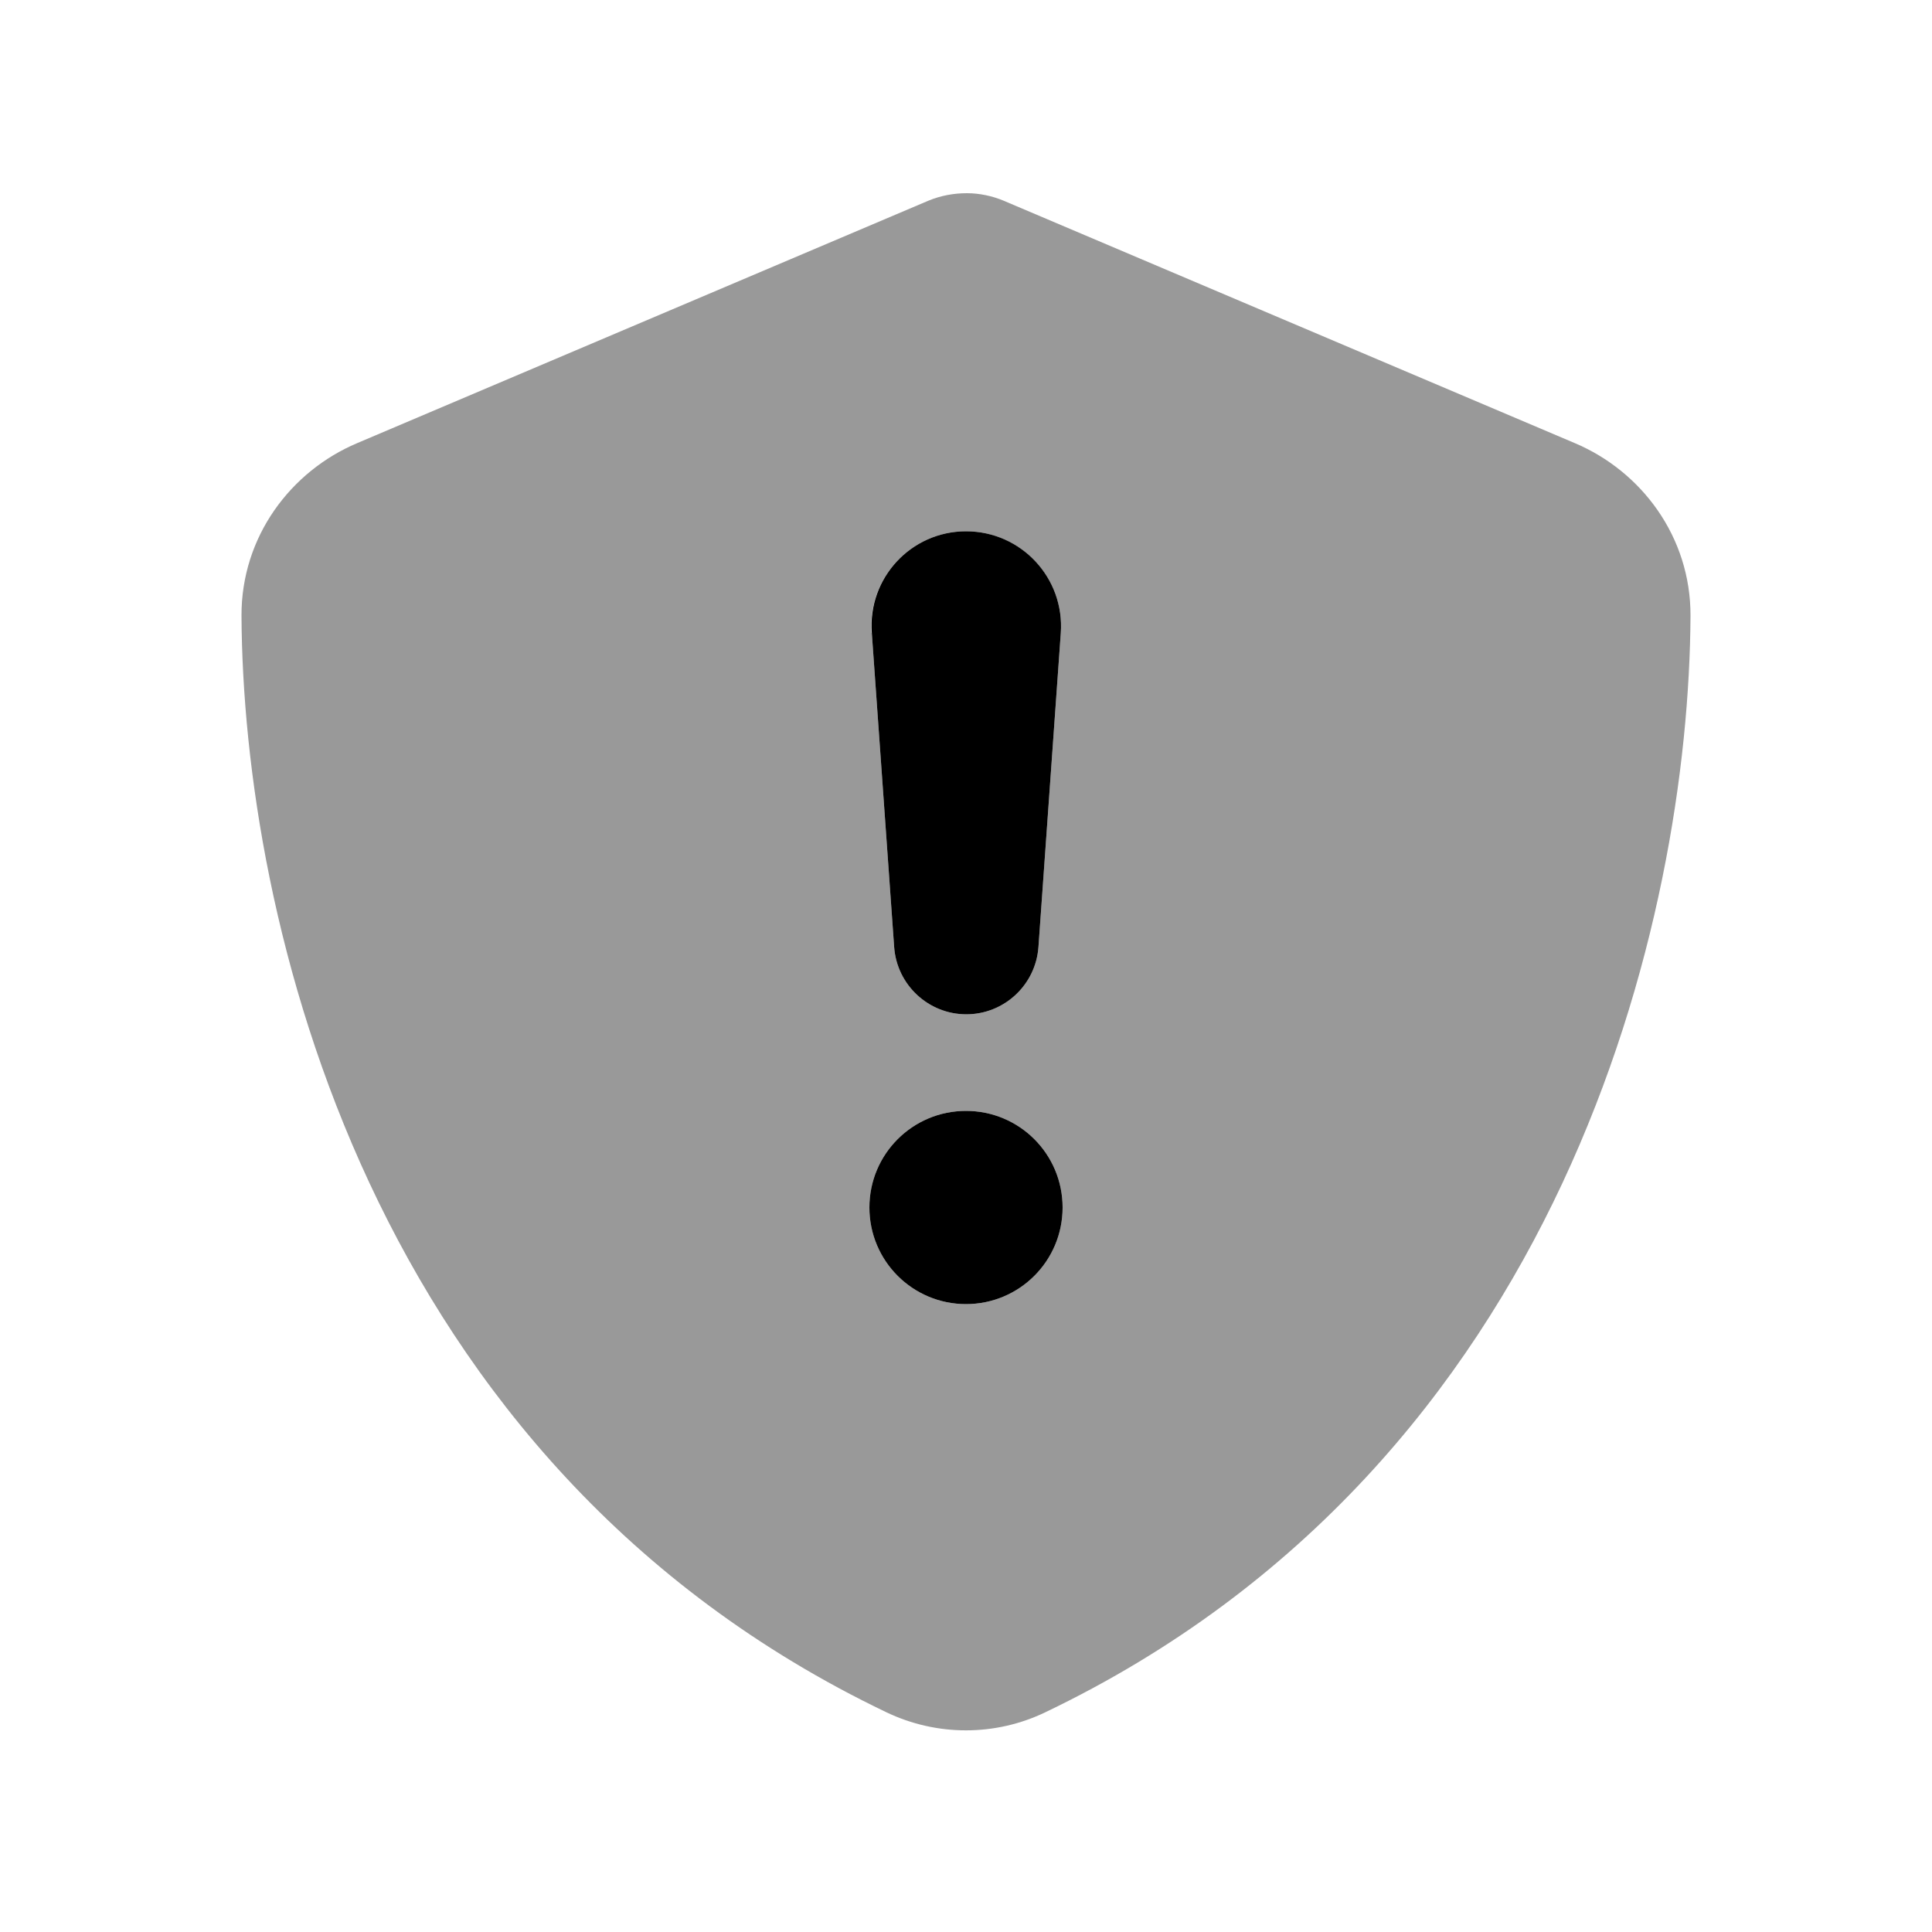
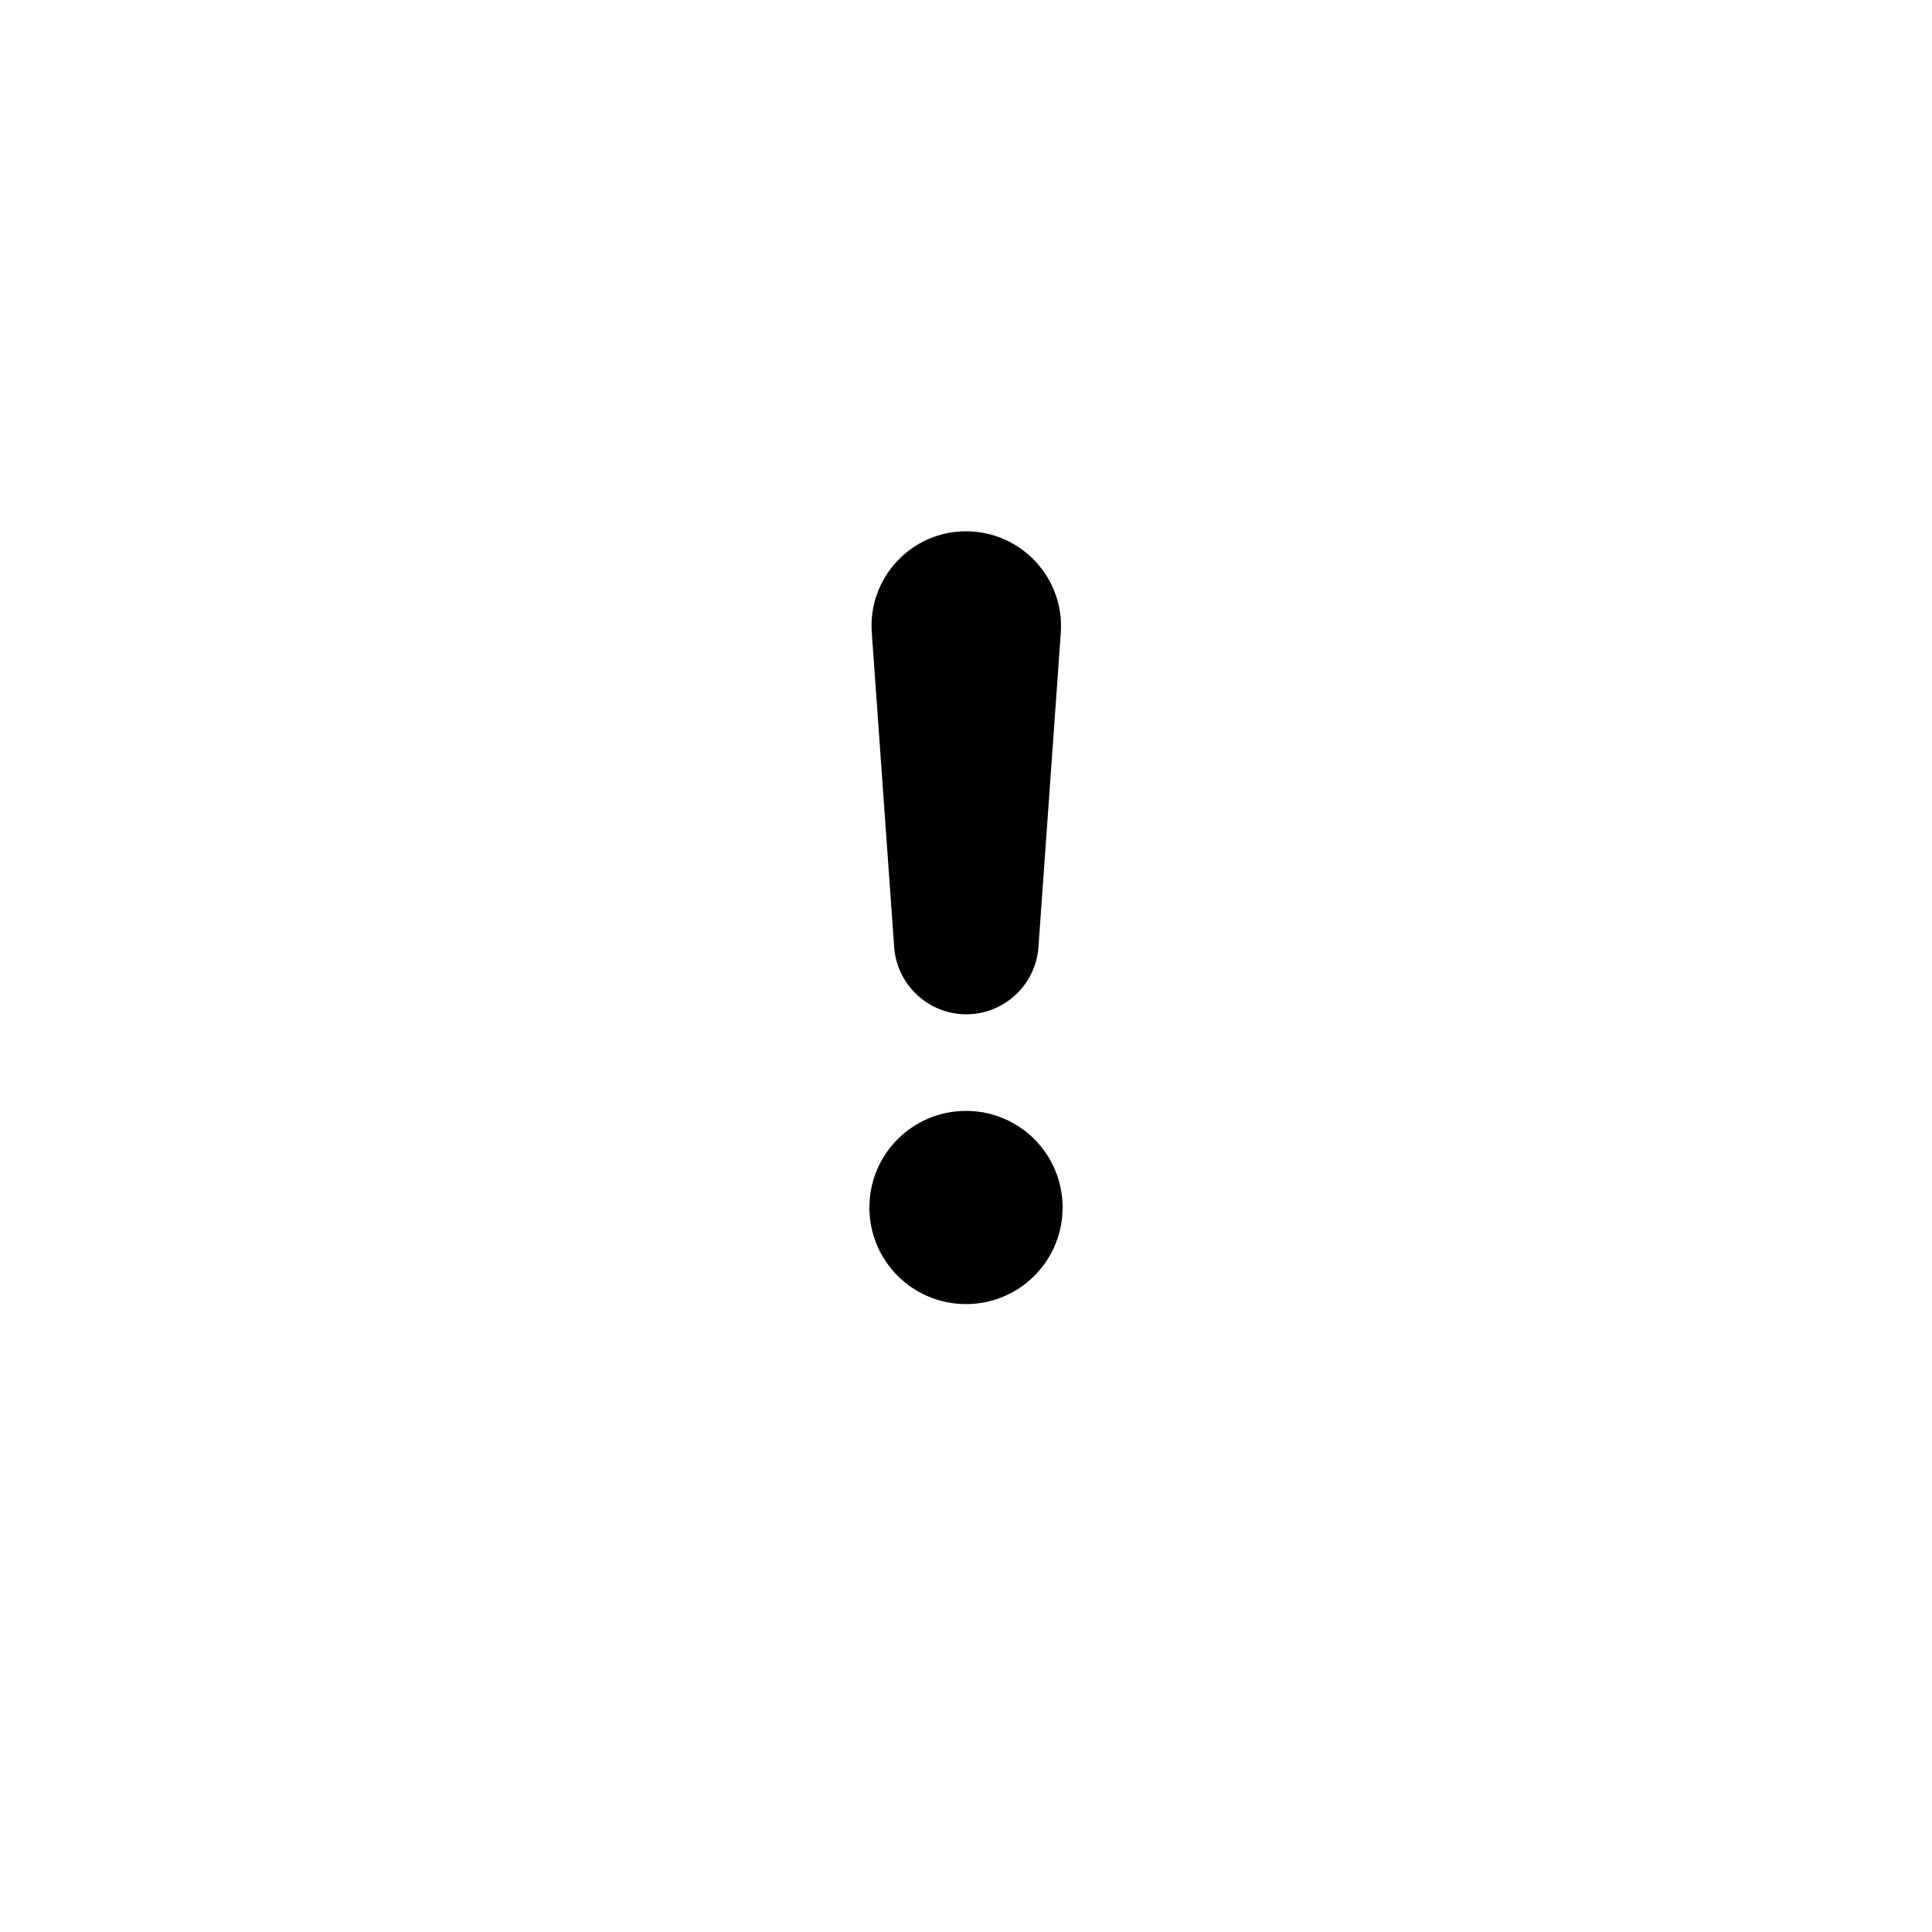
<svg xmlns="http://www.w3.org/2000/svg" viewBox="0 0 640 640">
-   <path opacity=".4" fill="currentColor" d="M80 204C80.5 303.2 121.3 484.7 293.6 567.2C310.3 575.2 329.7 575.2 346.3 567.2C518.6 484.7 559.5 303.3 560 204C560.1 177.8 543.7 156.1 521.7 146.8L332.5 66.5C328.7 64.9 324.4 64 320.3 64C315.9 64 311.6 64.8 307.5 66.5L118.3 146.8C96.3 156.1 79.9 177.8 80 204zM352 400C352 417.7 337.7 432 320 432C302.3 432 288 417.7 288 400C288 382.3 302.3 368 320 368C337.7 368 352 382.3 352 400zM288.7 209.7C287.4 191.5 301.8 176 320 176C338.2 176 352.7 191.5 351.4 209.7L344 313.7C343.1 326.3 332.6 336 320.1 336C307.6 336 297.1 326.3 296.2 313.7L288.8 209.7z" />
  <path fill="currentColor" d="M320 432C302.3 432 288 417.7 288 400C288 382.3 302.3 368 320 368C337.7 368 352 382.3 352 400C352 417.7 337.7 432 320 432zM320 176C338.3 176 352.7 191.5 351.4 209.7L344 313.7C343.1 326.3 332.6 336 320.1 336C307.6 336 297.1 326.3 296.2 313.7L288.8 209.7C287.4 191.5 301.8 176 320 176z" />
</svg>